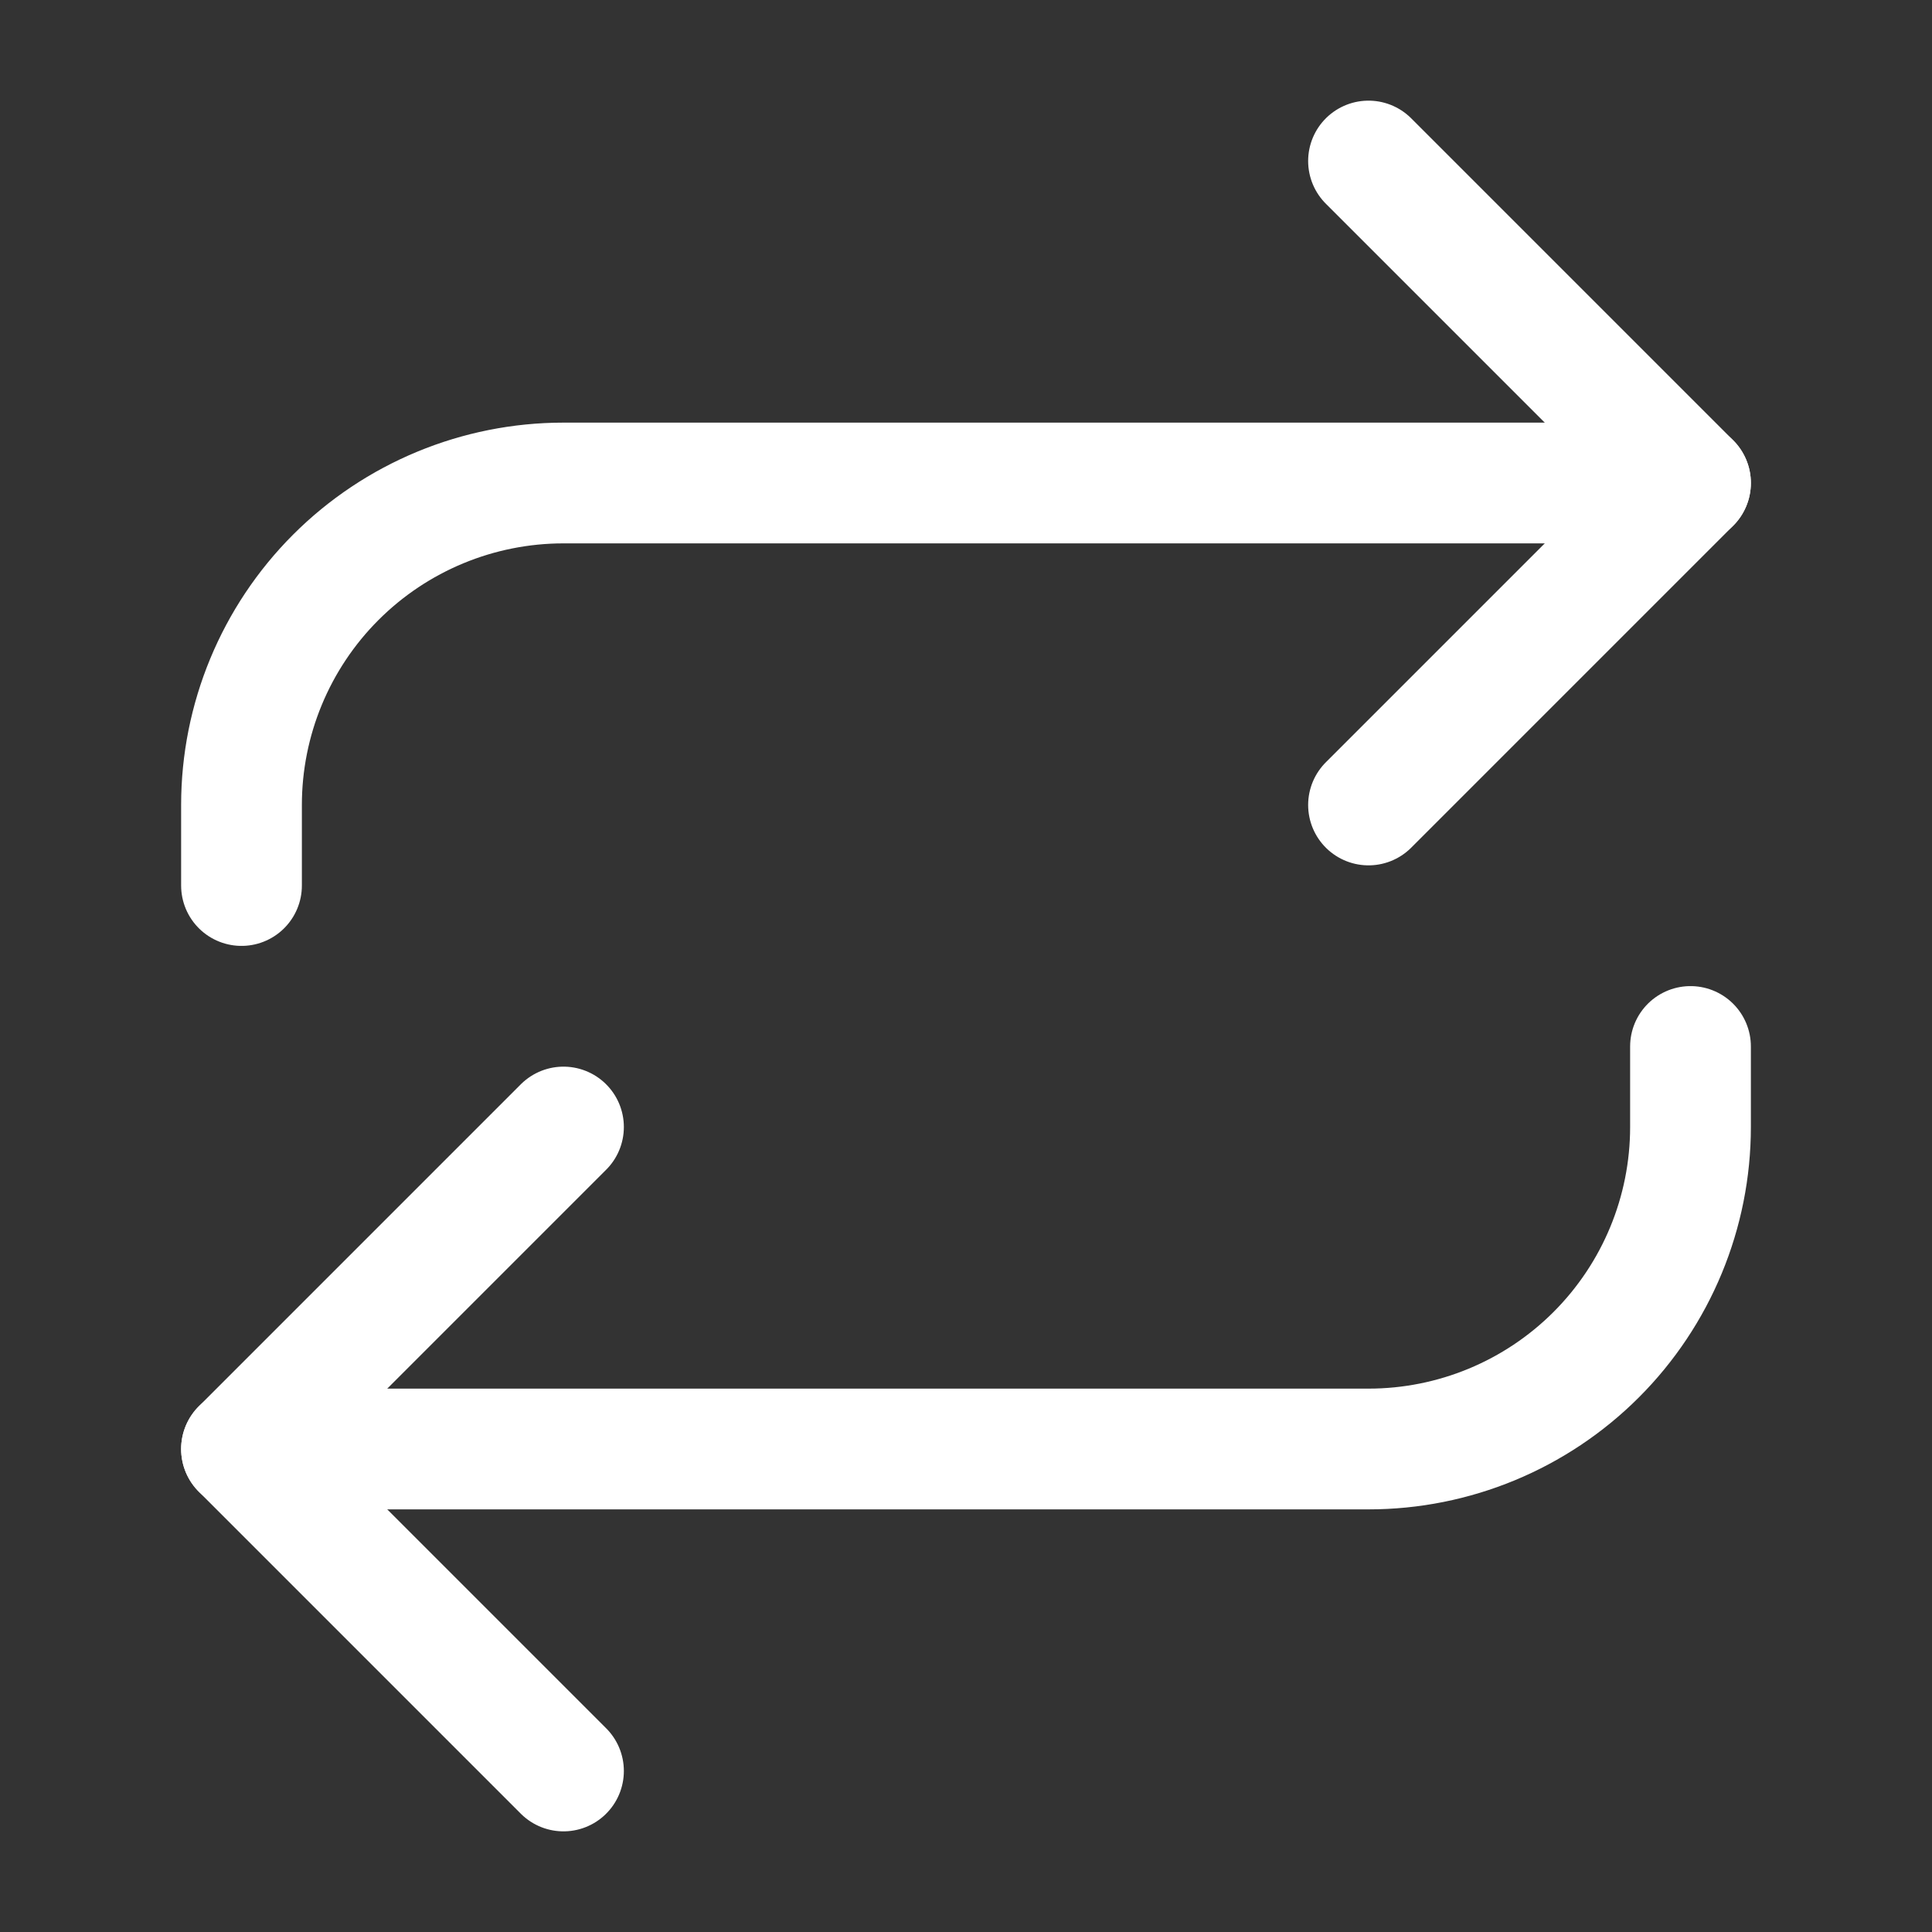
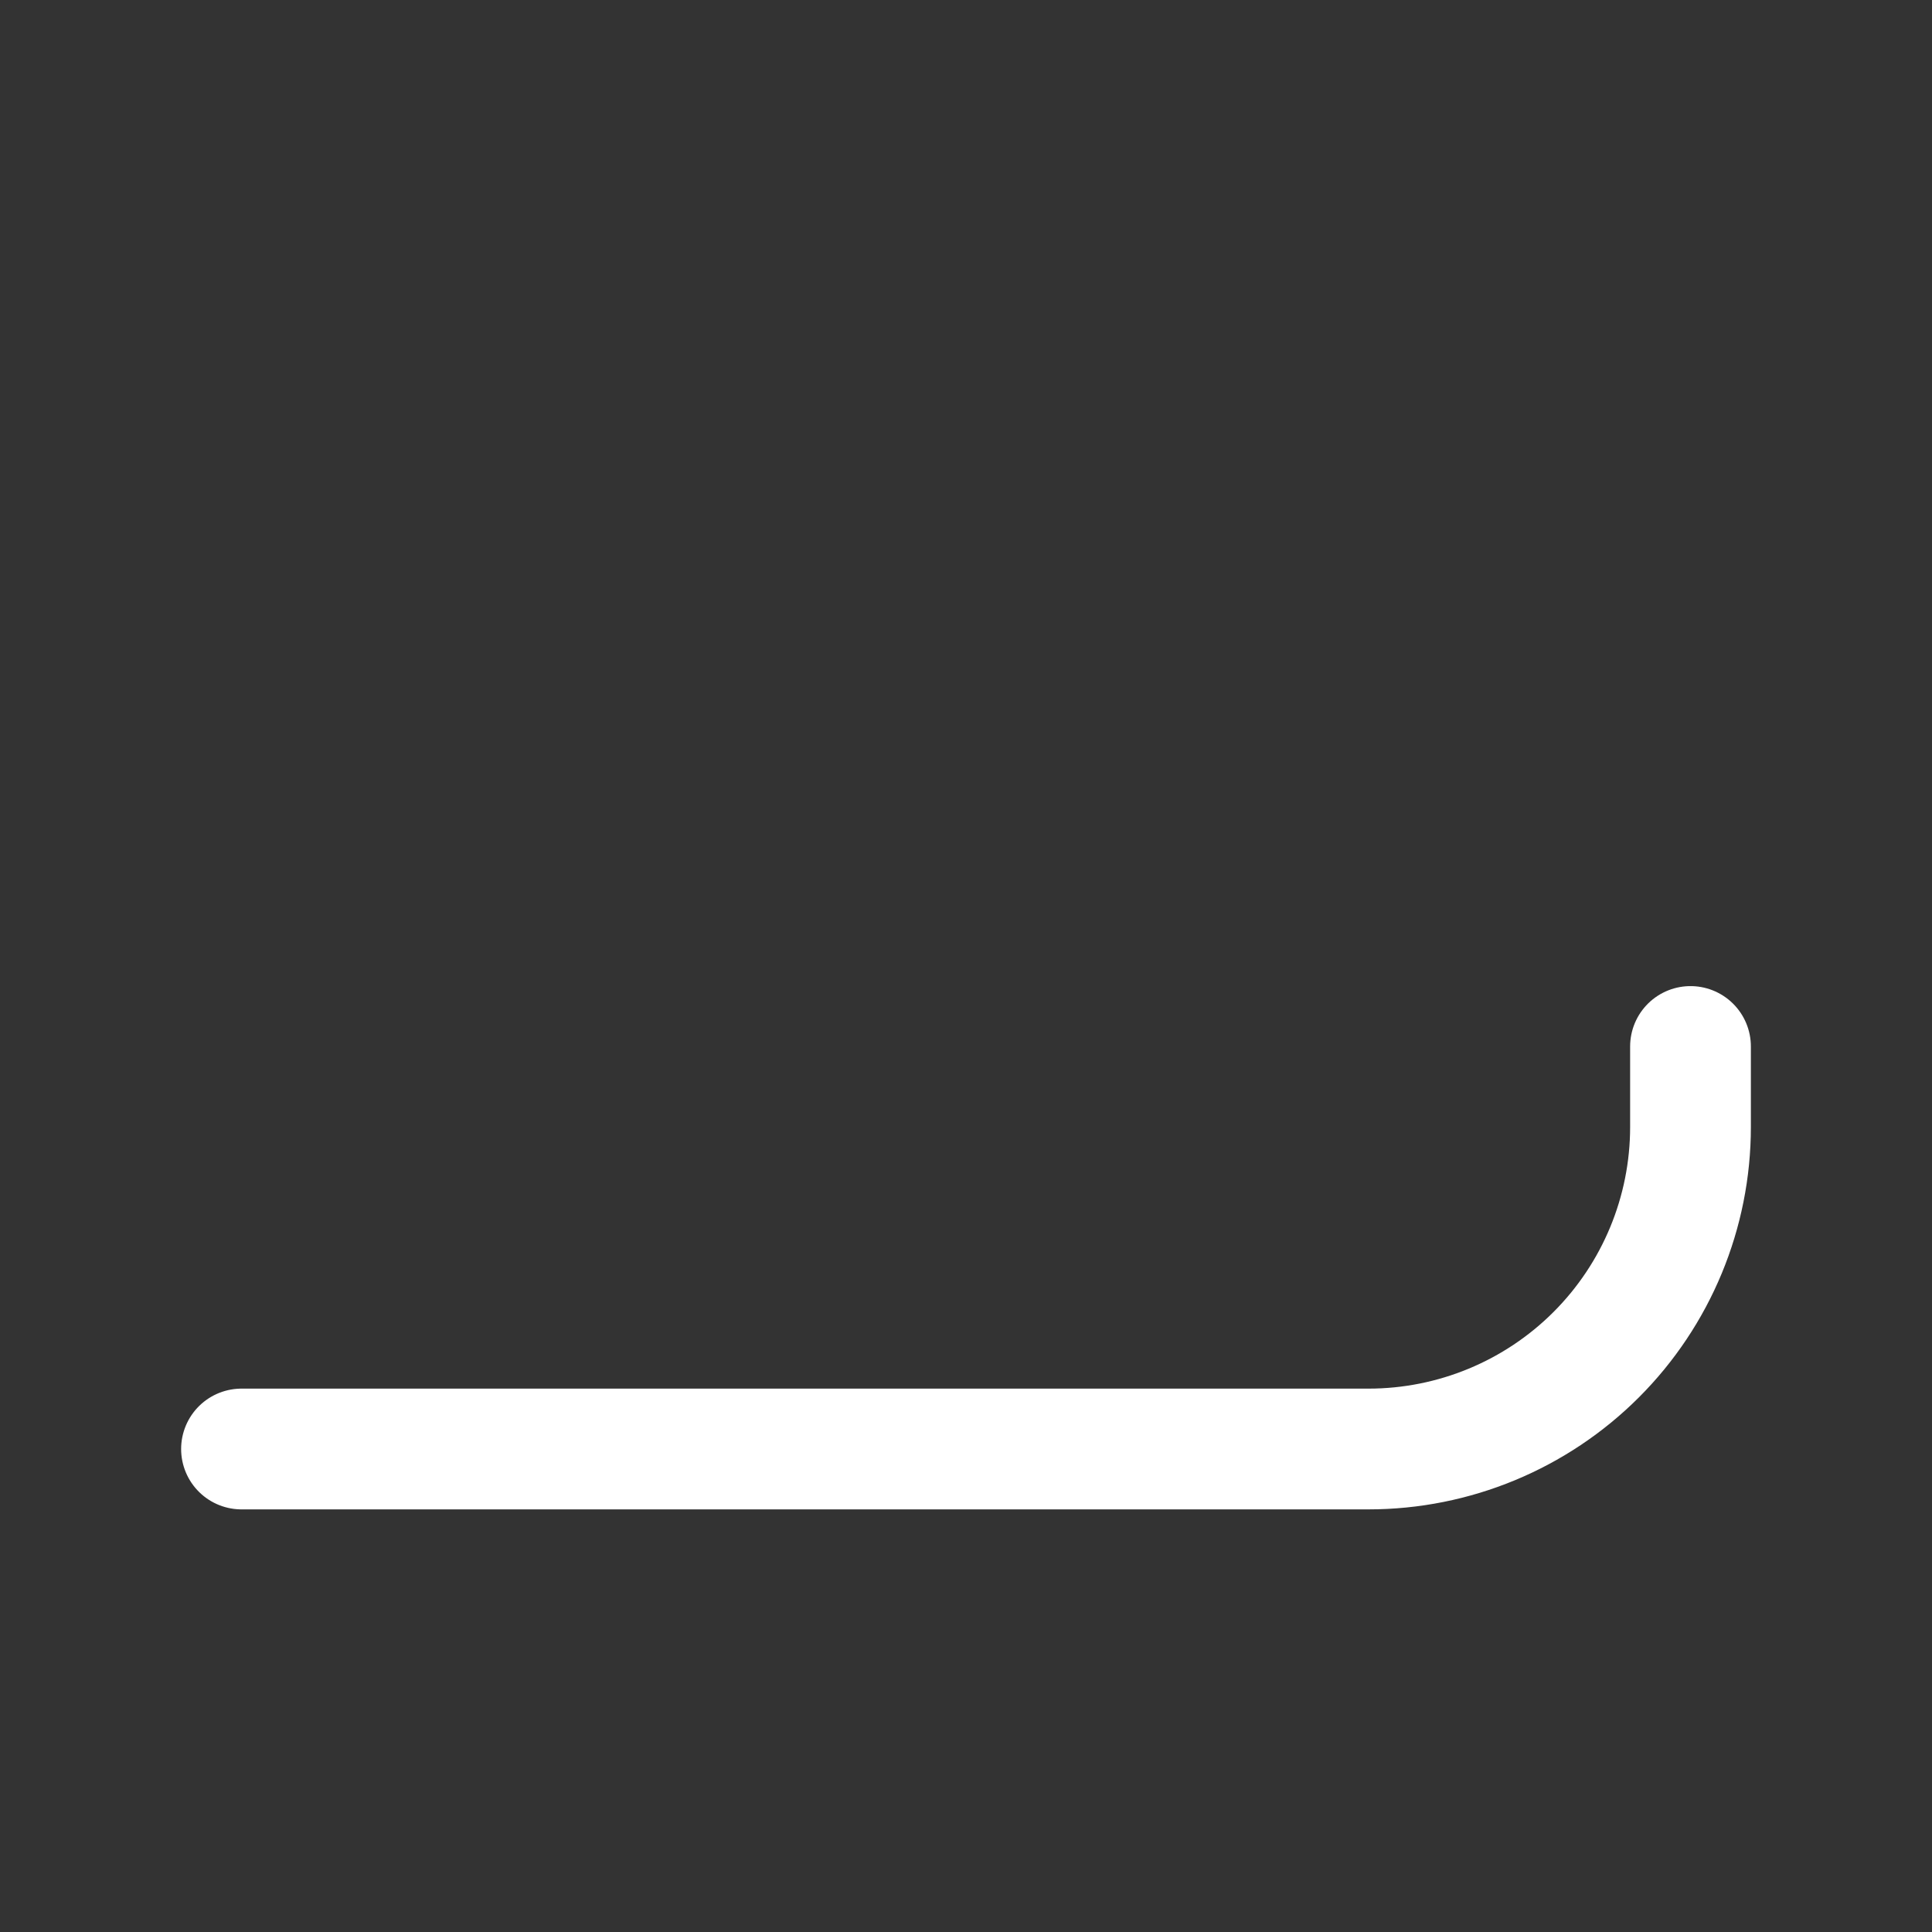
<svg xmlns="http://www.w3.org/2000/svg" width="32" height="32" viewBox="0 0 32 32" fill="none">
  <rect x="0" y="0" width="32" height="32" fill="#333333" stroke="none" />
-   <path d="M22.667 2.667L28 8L22.667 13.333" stroke="white" stroke-width="2" stroke-linecap="round" stroke-linejoin="round" />
-   <path d="M4 14.667V13.333C4 11.919 4.562 10.562 5.562 9.562C6.562 8.562 7.919 8 9.333 8H28" stroke="white" stroke-width="2" stroke-linecap="round" stroke-linejoin="round" />
-   <path d="M9.333 29.333L4 24L9.333 18.667" stroke="white" stroke-width="2" stroke-linecap="round" stroke-linejoin="round" />
  <path d="M28 17.333V18.667C28 20.081 27.438 21.438 26.438 22.438C25.438 23.438 24.081 24 22.667 24H4" stroke="white" stroke-width="2" stroke-linecap="round" stroke-linejoin="round" />
</svg>